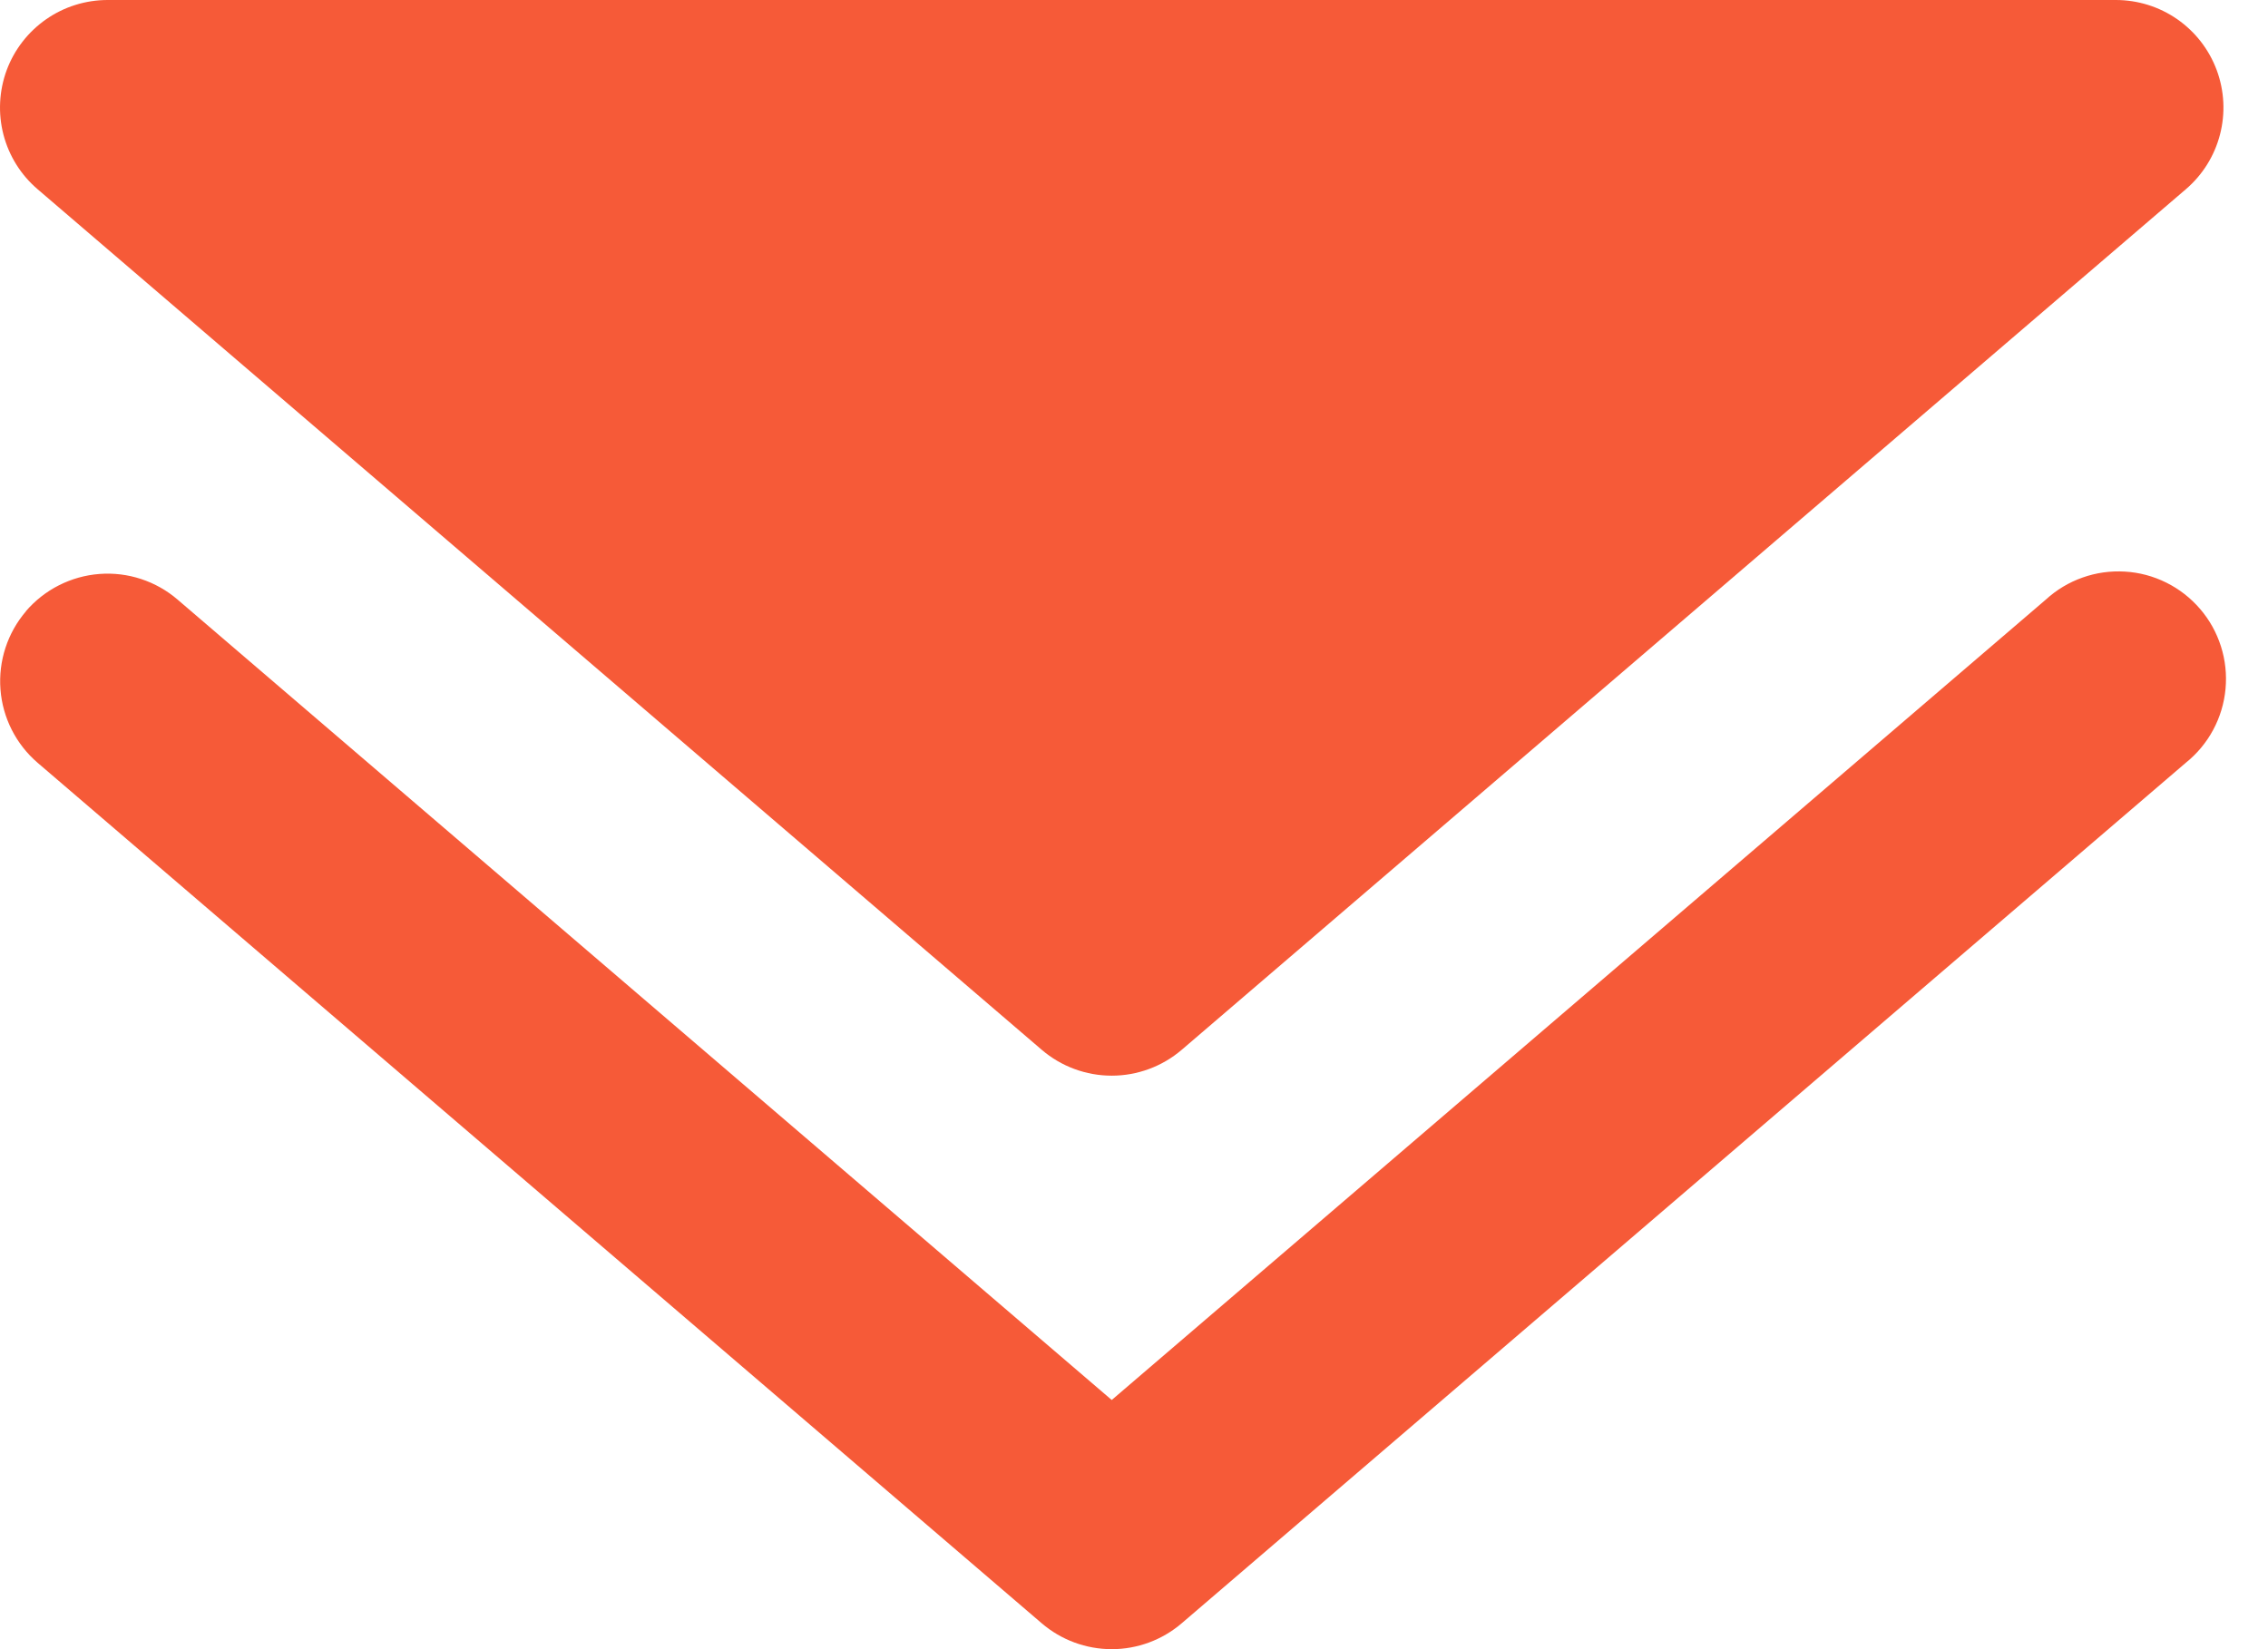
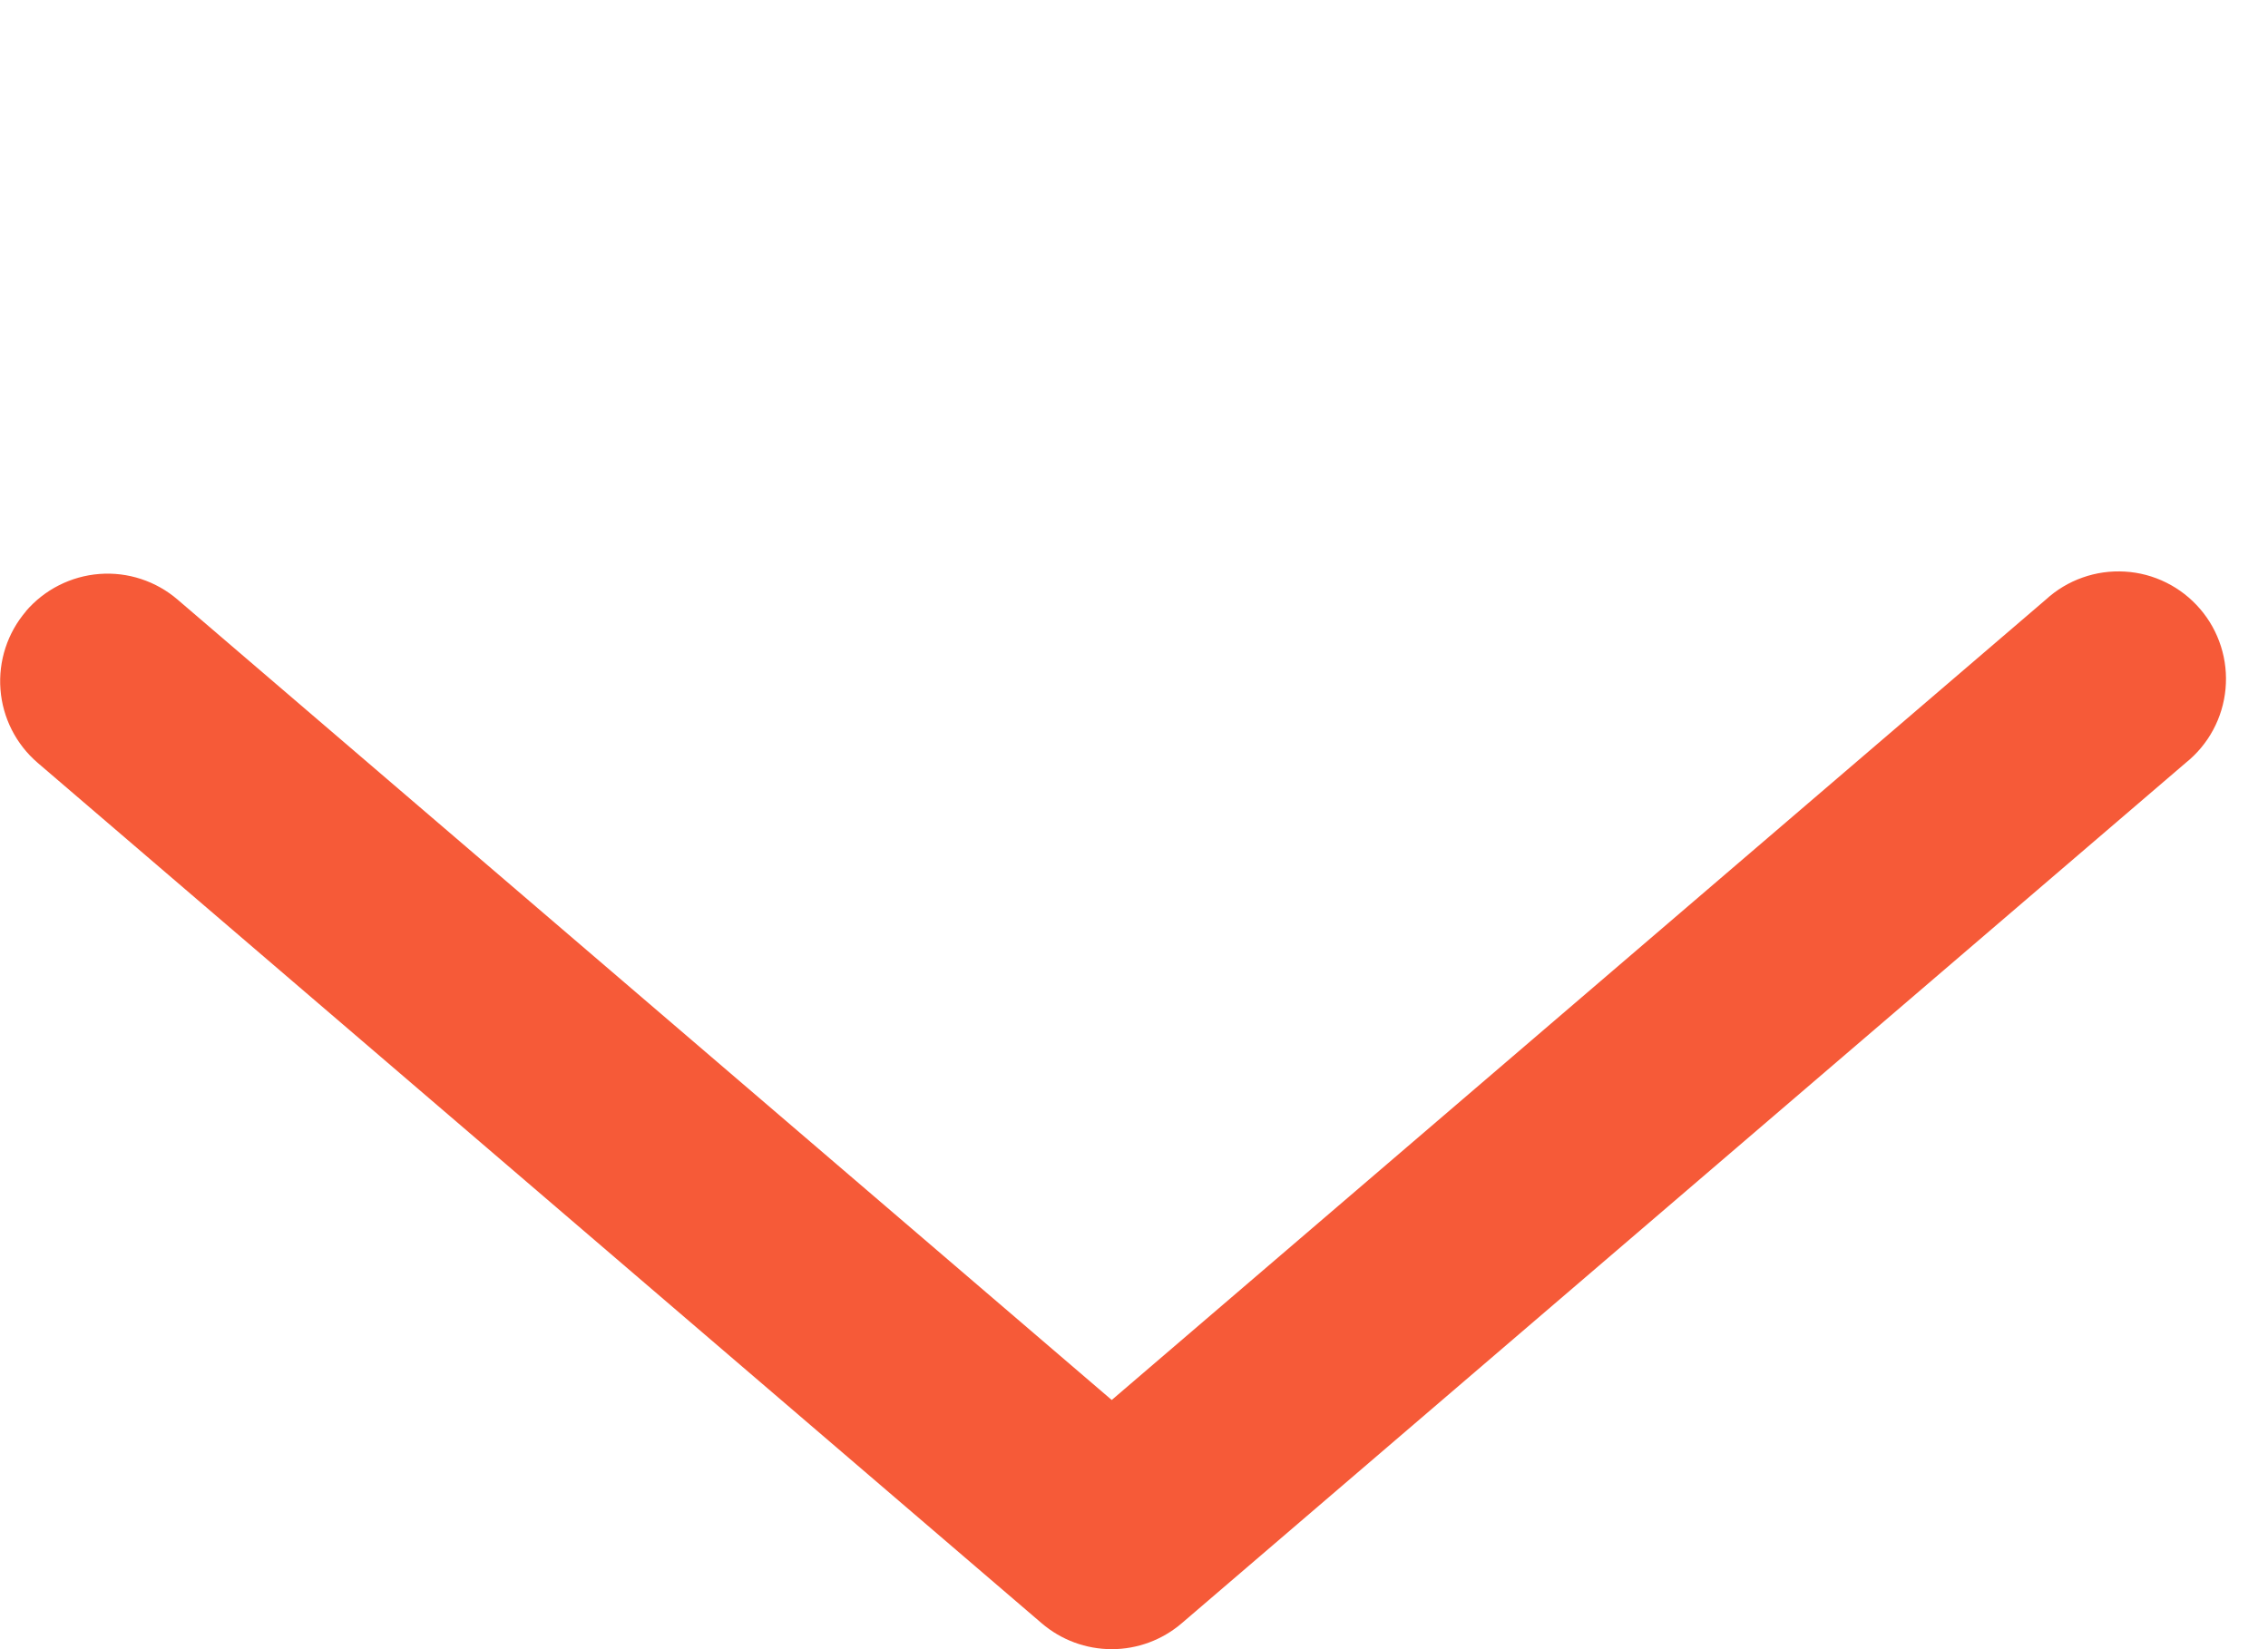
<svg xmlns="http://www.w3.org/2000/svg" width="44" height="32" viewBox="0 0 44 32" fill="none">
  <path fill-rule="evenodd" clip-rule="evenodd" d="M0.502 11.86C0.681 11.652 0.898 11.481 1.143 11.357C1.388 11.233 1.654 11.158 1.928 11.137C2.201 11.116 2.476 11.149 2.737 11.235C2.997 11.32 3.238 11.456 3.446 11.635L21.568 27.165L39.689 11.635C39.895 11.446 40.137 11.3 40.401 11.207C40.665 11.113 40.945 11.074 41.224 11.091C41.503 11.107 41.776 11.18 42.027 11.305C42.277 11.429 42.5 11.603 42.682 11.815C42.865 12.027 43.002 12.274 43.087 12.541C43.172 12.808 43.202 13.088 43.176 13.367C43.15 13.646 43.069 13.916 42.936 14.163C42.804 14.409 42.623 14.626 42.405 14.801L22.925 31.498C22.547 31.822 22.066 32 21.568 32C21.07 32 20.588 31.822 20.21 31.498L0.73 14.801C0.311 14.441 0.051 13.929 0.009 13.377C-0.033 12.826 0.145 12.28 0.505 11.86H0.502Z" fill="#F65A38" />
-   <path d="M2.089 -1.52588e-05C1.662 -0 1.245 0.13 0.895 0.374C0.545 0.618 0.277 0.963 0.129 1.363C-0.018 1.764 -0.04 2.2 0.067 2.613C0.175 3.026 0.406 3.396 0.731 3.673L20.21 20.37C20.588 20.694 21.07 20.872 21.568 20.872C22.066 20.872 22.547 20.694 22.926 20.37L42.405 3.673C42.729 3.396 42.961 3.026 43.068 2.613C43.176 2.2 43.154 1.764 43.006 1.363C42.858 0.963 42.591 0.618 42.241 0.374C41.89 0.13 41.474 -0 41.047 -1.52588e-05L2.089 -1.52588e-05Z" fill="#F65A38" />
</svg>